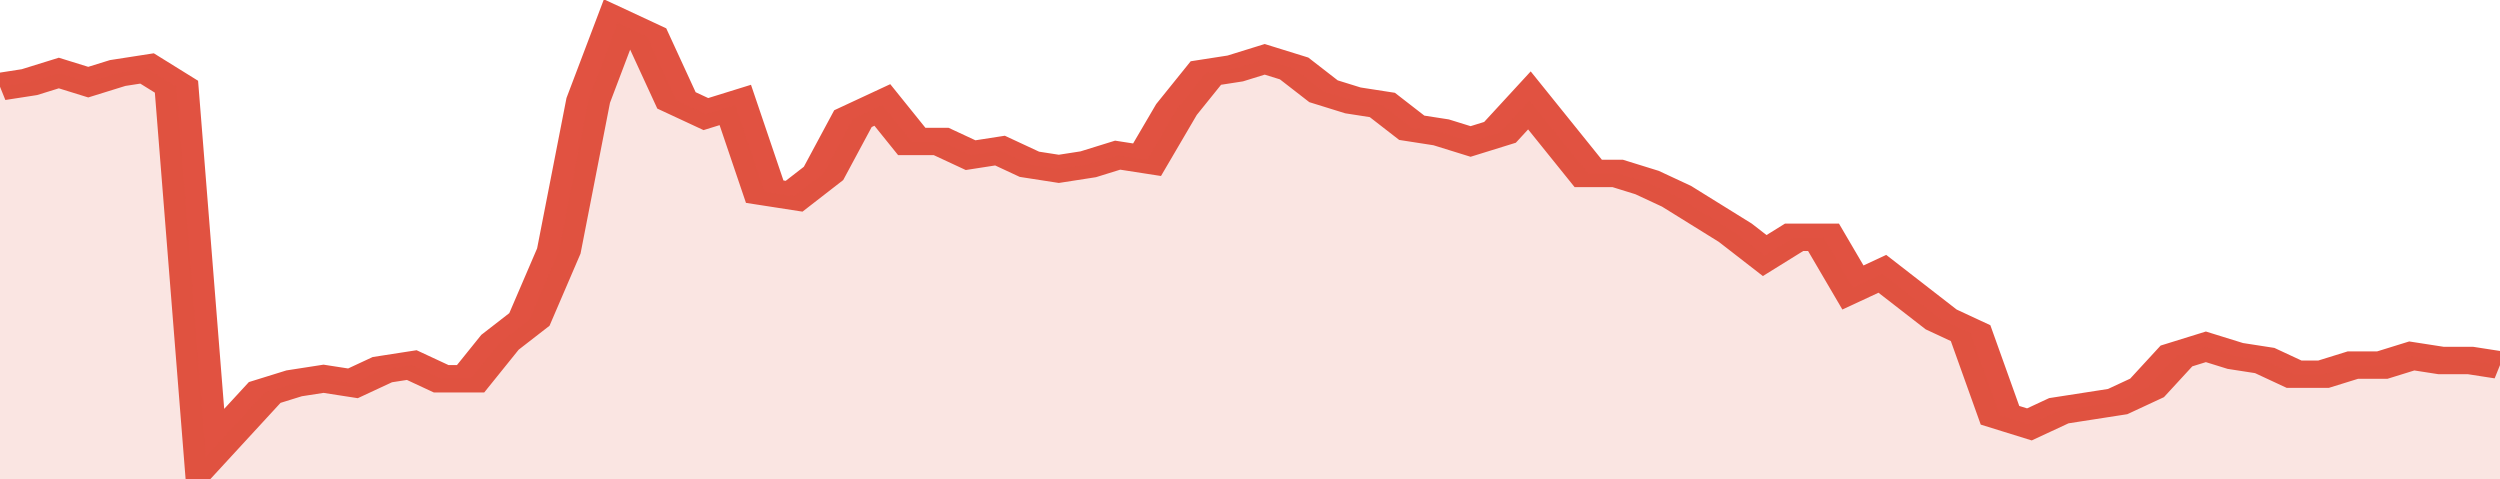
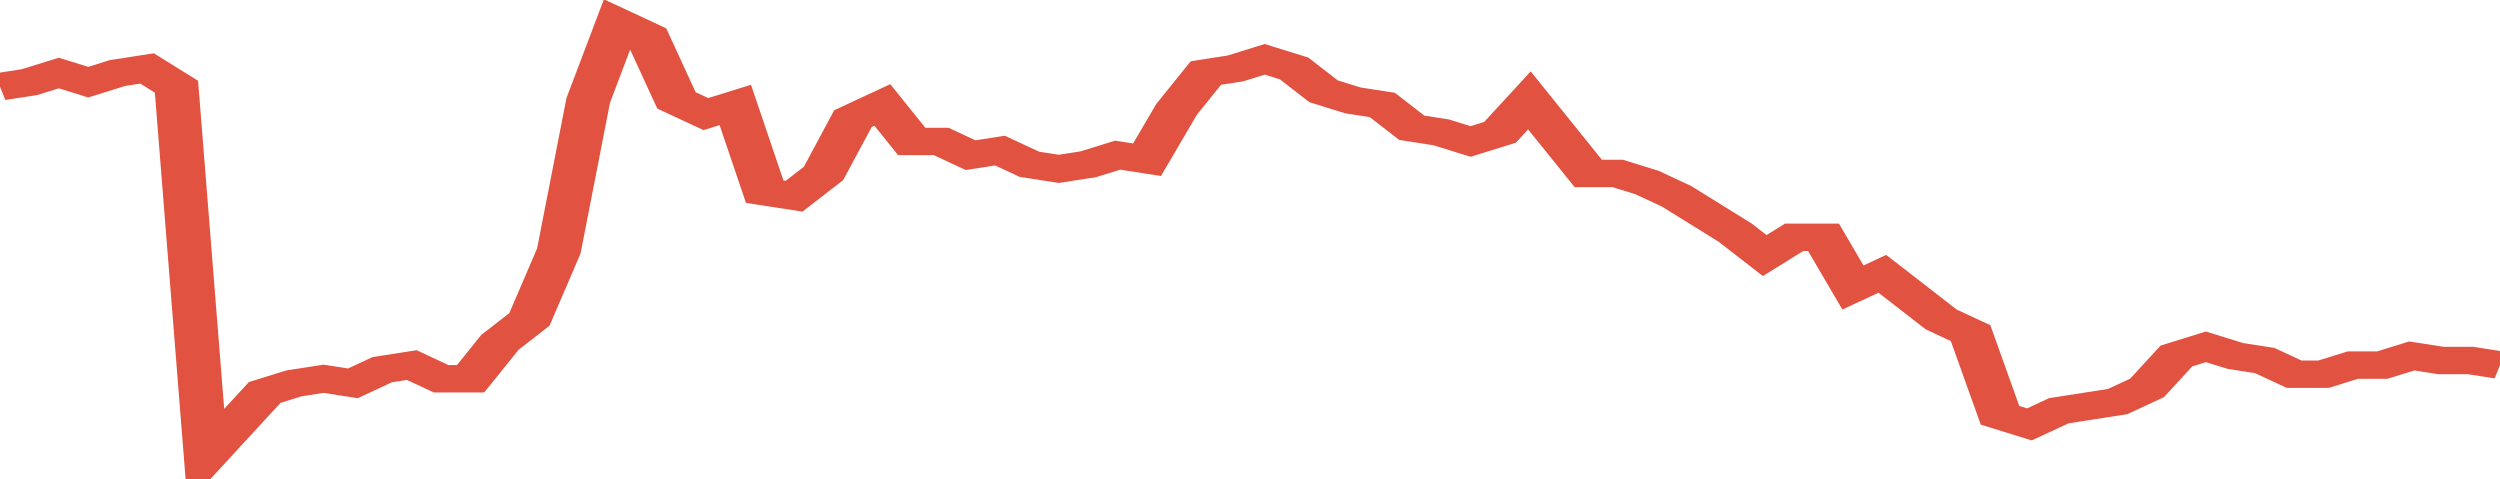
<svg xmlns="http://www.w3.org/2000/svg" viewBox="0 0 340 105" width="120" height="23" preserveAspectRatio="none">
  <polyline fill="none" stroke="#E15241" stroke-width="6" points="0, 19 4, 18 8, 16 12, 18 16, 16 20, 15 24, 19 28, 100 32, 93 36, 86 40, 84 44, 83 48, 84 52, 81 56, 80 60, 83 64, 83 68, 75 72, 70 76, 55 80, 22 84, 5 88, 8 92, 22 96, 25 100, 23 104, 42 108, 43 112, 38 116, 26 120, 23 124, 31 128, 31 132, 34 136, 33 140, 36 144, 37 148, 36 152, 34 156, 35 160, 24 164, 16 168, 15 172, 13 176, 15 180, 20 184, 22 188, 23 192, 28 196, 29 200, 31 204, 29 208, 22 212, 30 216, 38 220, 38 224, 40 228, 43 232, 47 236, 51 240, 56 244, 52 248, 52 252, 63 256, 60 260, 65 264, 70 268, 73 272, 91 276, 93 280, 90 284, 89 288, 88 292, 85 296, 78 300, 76 304, 78 308, 79 312, 82 316, 82 320, 80 324, 80 328, 78 332, 79 336, 79 340, 80 340, 80 "> </polyline>
-   <polygon fill="#E15241" opacity="0.15" points="0, 105 0, 19 4, 18 8, 16 12, 18 16, 16 20, 15 24, 19 28, 100 32, 93 36, 86 40, 84 44, 83 48, 84 52, 81 56, 80 60, 83 64, 83 68, 75 72, 70 76, 55 80, 22 84, 5 88, 8 92, 22 96, 25 100, 23 104, 42 108, 43 112, 38 116, 26 120, 23 124, 31 128, 31 132, 34 136, 33 140, 36 144, 37 148, 36 152, 34 156, 35 160, 24 164, 16 168, 15 172, 13 176, 15 180, 20 184, 22 188, 23 192, 28 196, 29 200, 31 204, 29 208, 22 212, 30 216, 38 220, 38 224, 40 228, 43 232, 47 236, 51 240, 56 244, 52 248, 52 252, 63 256, 60 260, 65 264, 70 268, 73 272, 91 276, 93 280, 90 284, 89 288, 88 292, 85 296, 78 300, 76 304, 78 308, 79 312, 82 316, 82 320, 80 324, 80 328, 78 332, 79 336, 79 340, 80 340, 105 " />
</svg>